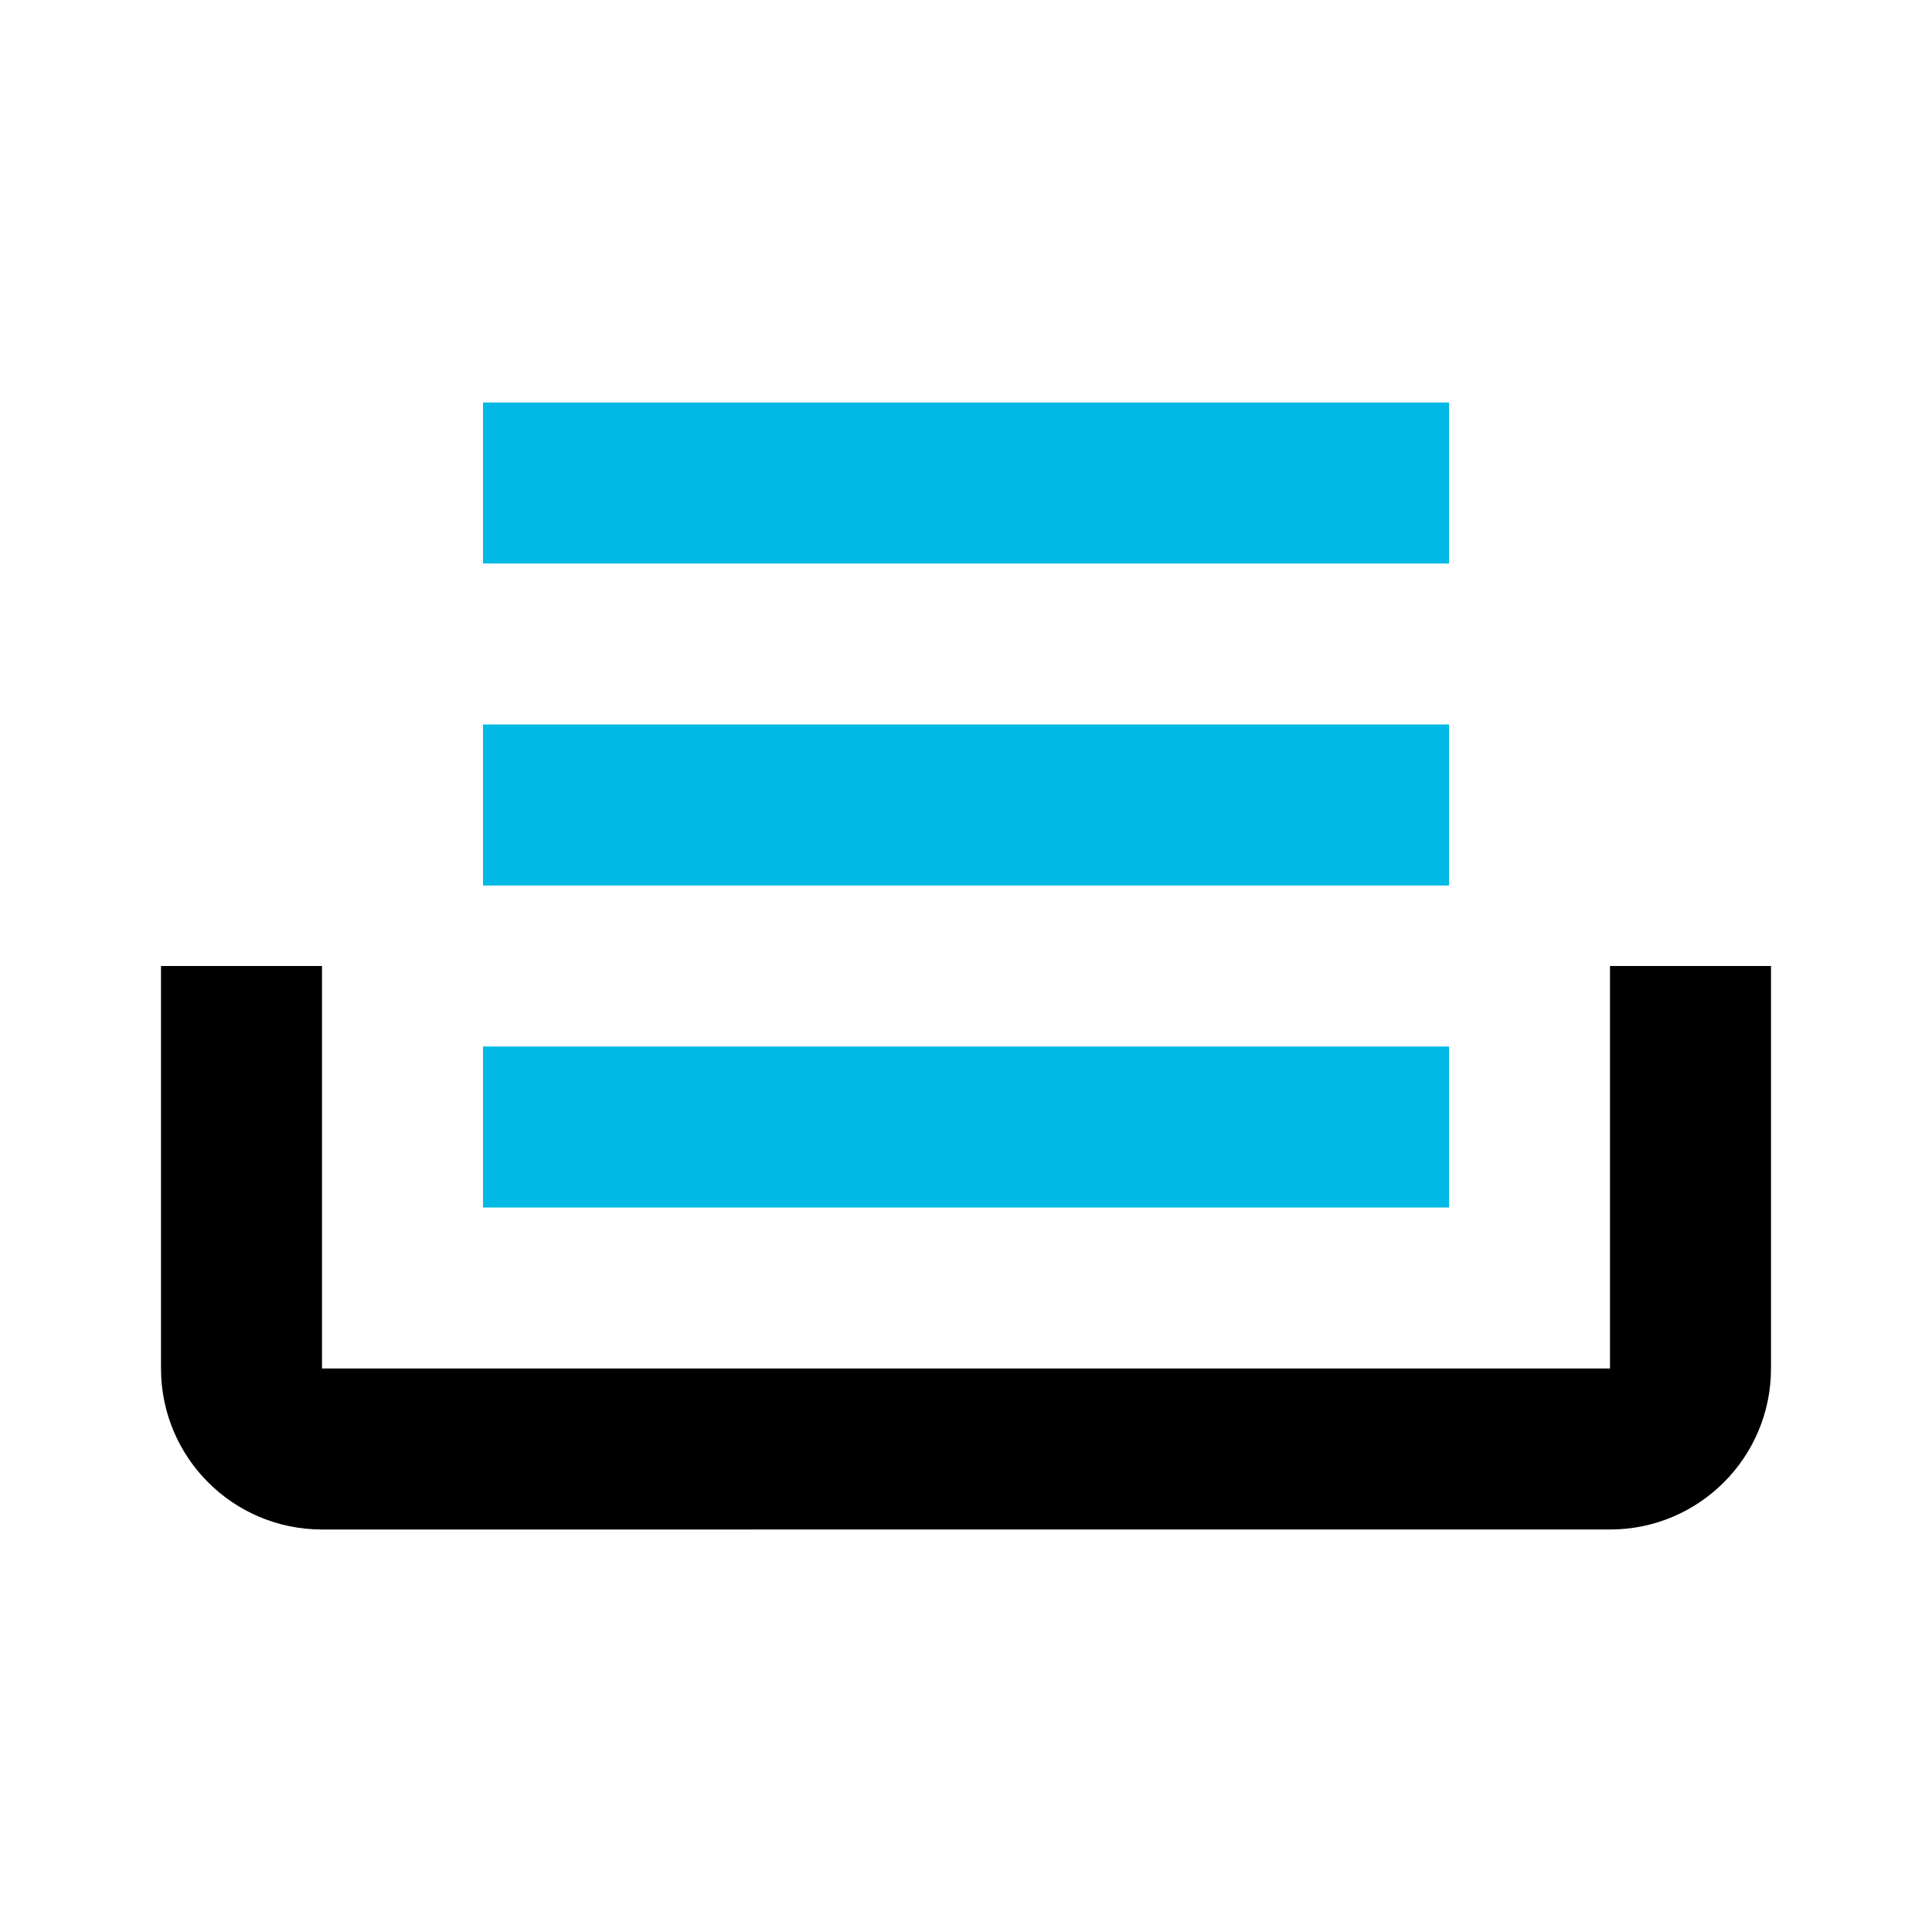
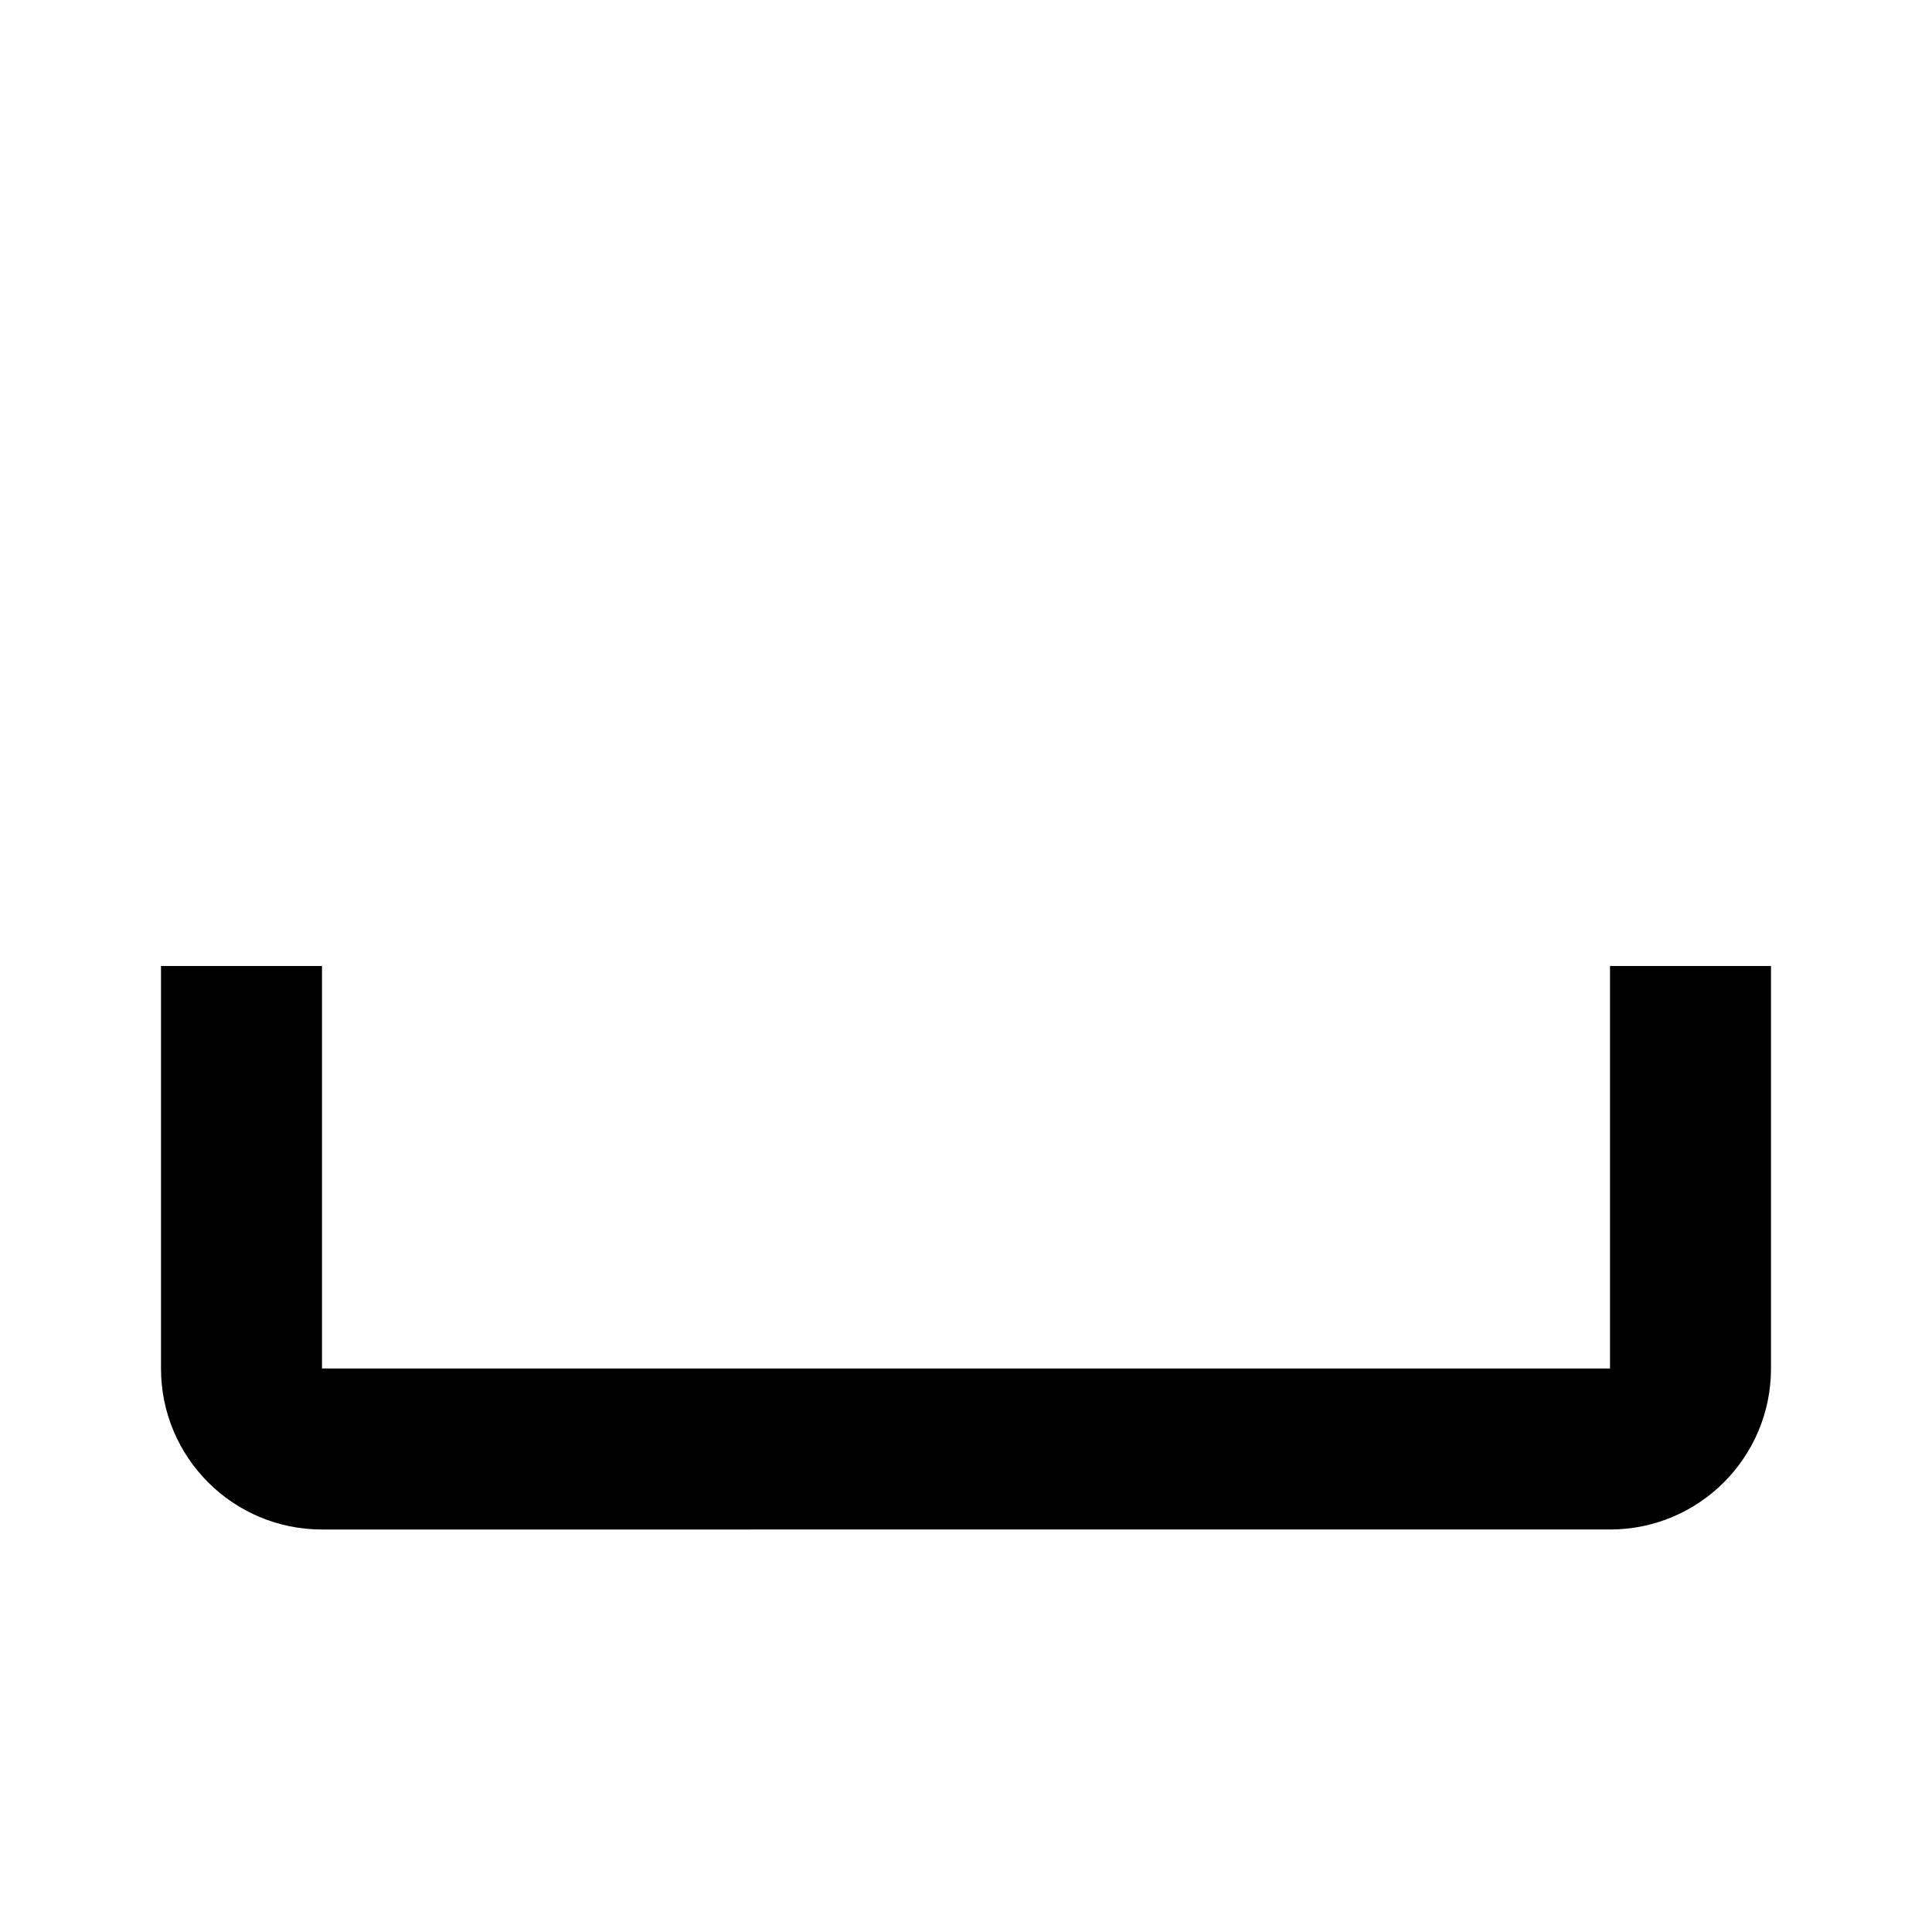
<svg xmlns="http://www.w3.org/2000/svg" xmlns:ns1="http://sodipodi.sourceforge.net/DTD/sodipodi-0.dtd" xmlns:ns2="http://www.inkscape.org/namespaces/inkscape" viewBox="0 0 24 24" version="1.1" id="svg1" ns1:docname="tray-full-outline.svg" ns2:version="1.4.2 (2aeb623e1d, 2025-05-12)">
  <defs id="defs1" />
  <ns1:namedview id="namedview1" pagecolor="#ffffff" bordercolor="#000000" borderopacity="0.25" ns2:showpageshadow="2" ns2:pageopacity="0.0" ns2:pagecheckerboard="0" ns2:deskcolor="#d1d1d1" ns2:zoom="11.734608" ns2:cx="12.697484" ns2:cy="12.91053" ns2:window-width="1920" ns2:window-height="1065" ns2:window-x="0" ns2:window-y="32" ns2:window-maximized="1" ns2:current-layer="svg1" />
-   <path d="M 18,13 H 6 v 2 h 12 z" id="path4" style="fill:#00b9e4;fill-opacity:1" />
  <path d="m 2,12 h 2 v 5 h 16 v -5 h 2 v 5 c 0,1.105 -0.895,2 -2,2 H 4 C 2.895,19 2,18.105 2,17" id="path3" />
-   <path d="m 6,9 h 12 v 2 H 6" id="path2" style="fill:#00b9e4;fill-opacity:1" />
-   <path d="M 18,5 H 6 v 2 h 12" id="path1" style="fill:#00b9e4;fill-opacity:1" />
</svg>